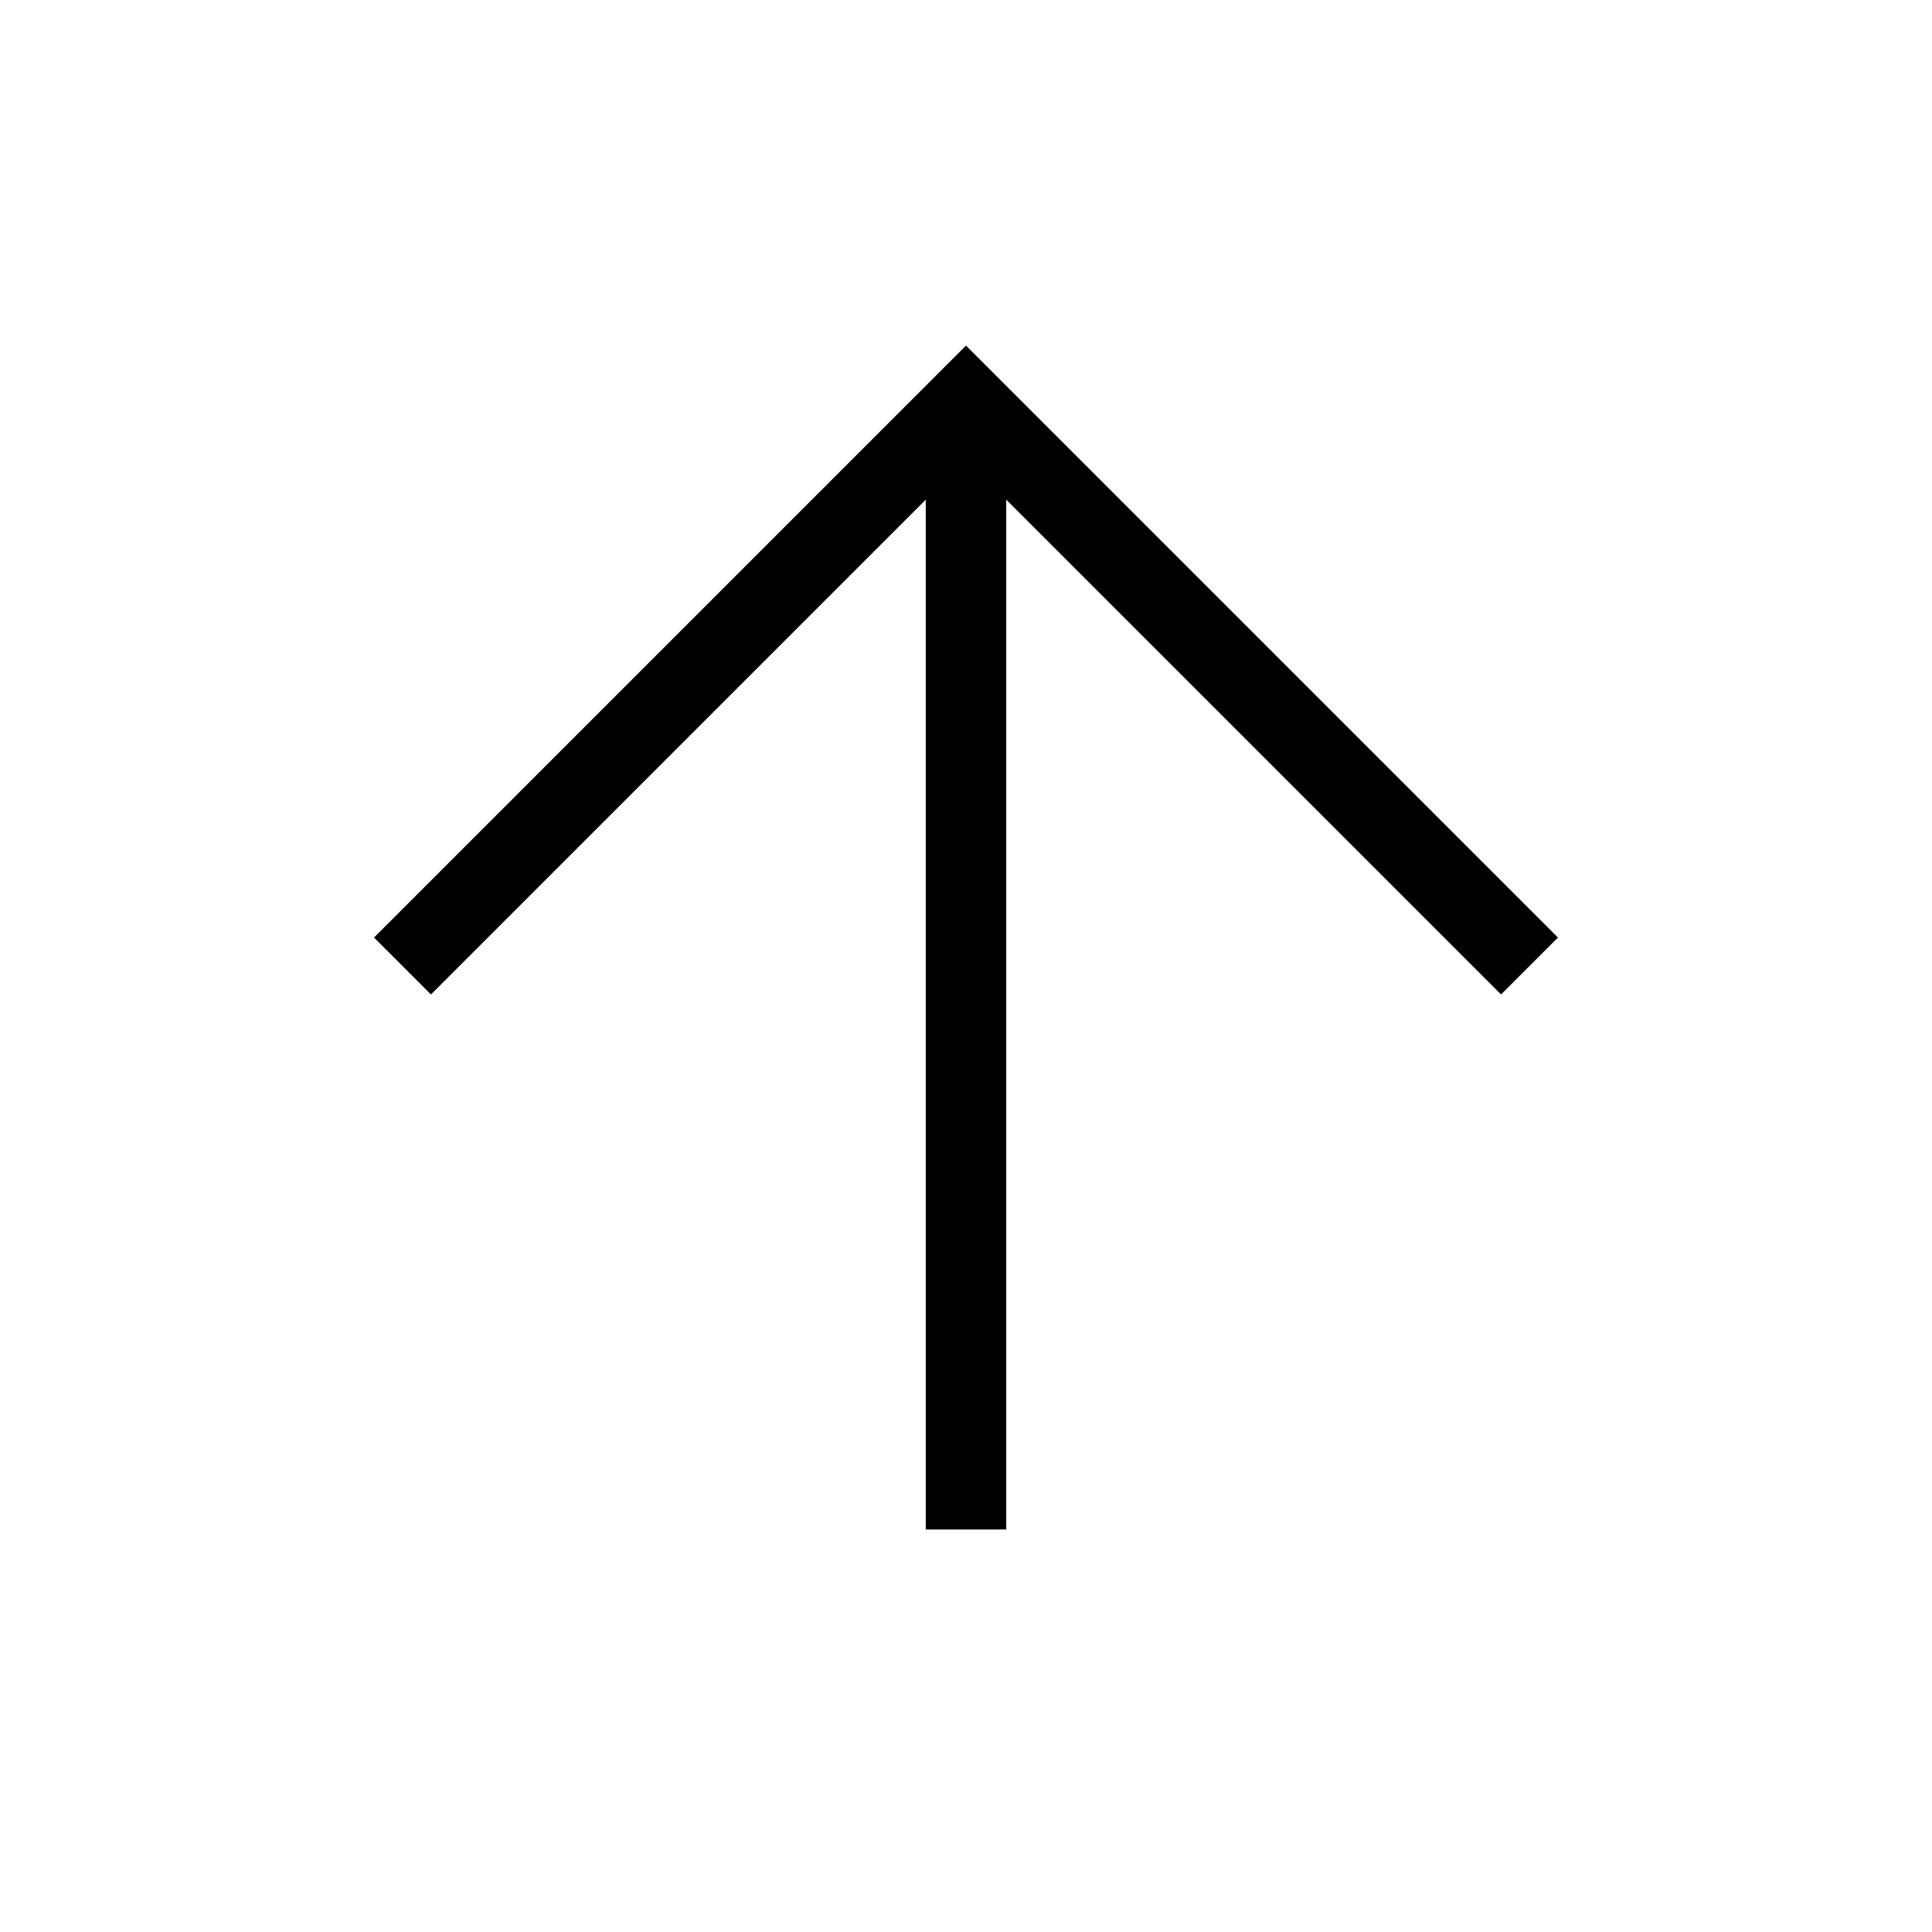
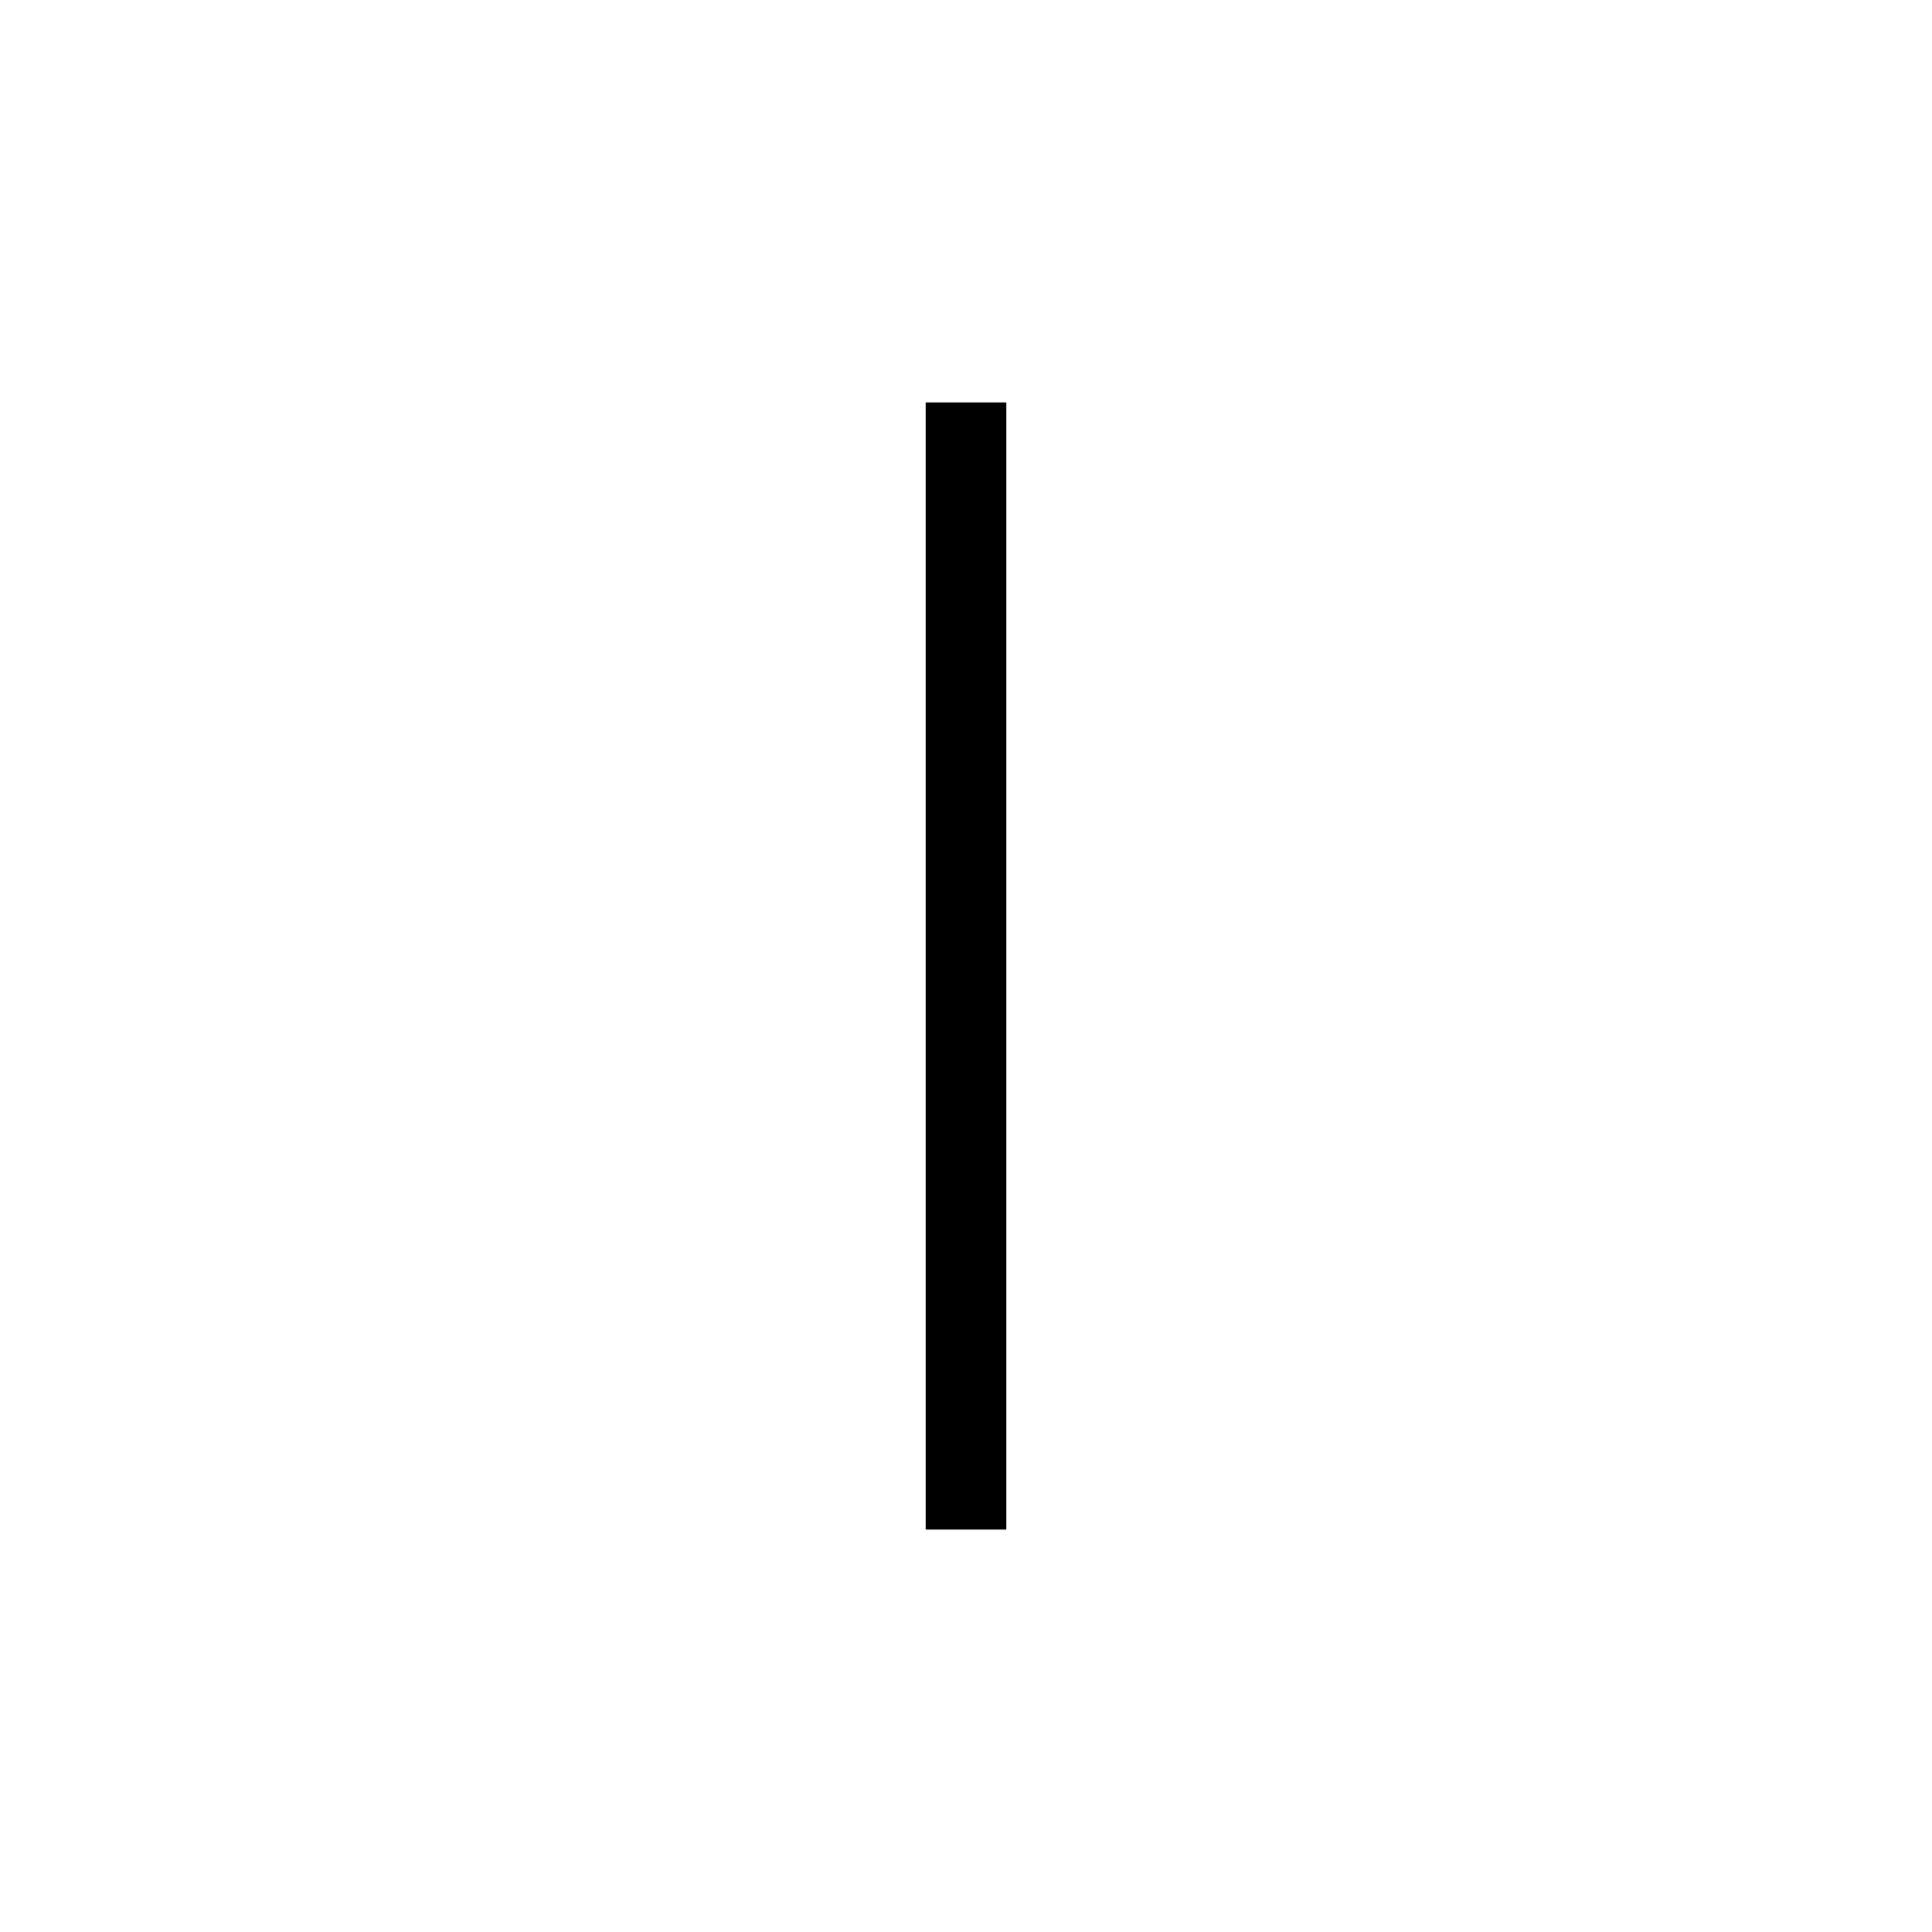
<svg xmlns="http://www.w3.org/2000/svg" width="24" height="24" viewBox="0 0 24 24" fill="none" stroke="currentColor" strokeWidth="2" strokeLinecap="round" strokeLinejoin="round" class="lucide lucide-arrow-up">
  <path d="M12 19V5" />
-   <path d="M5 12l7-7 7 7" />
</svg>